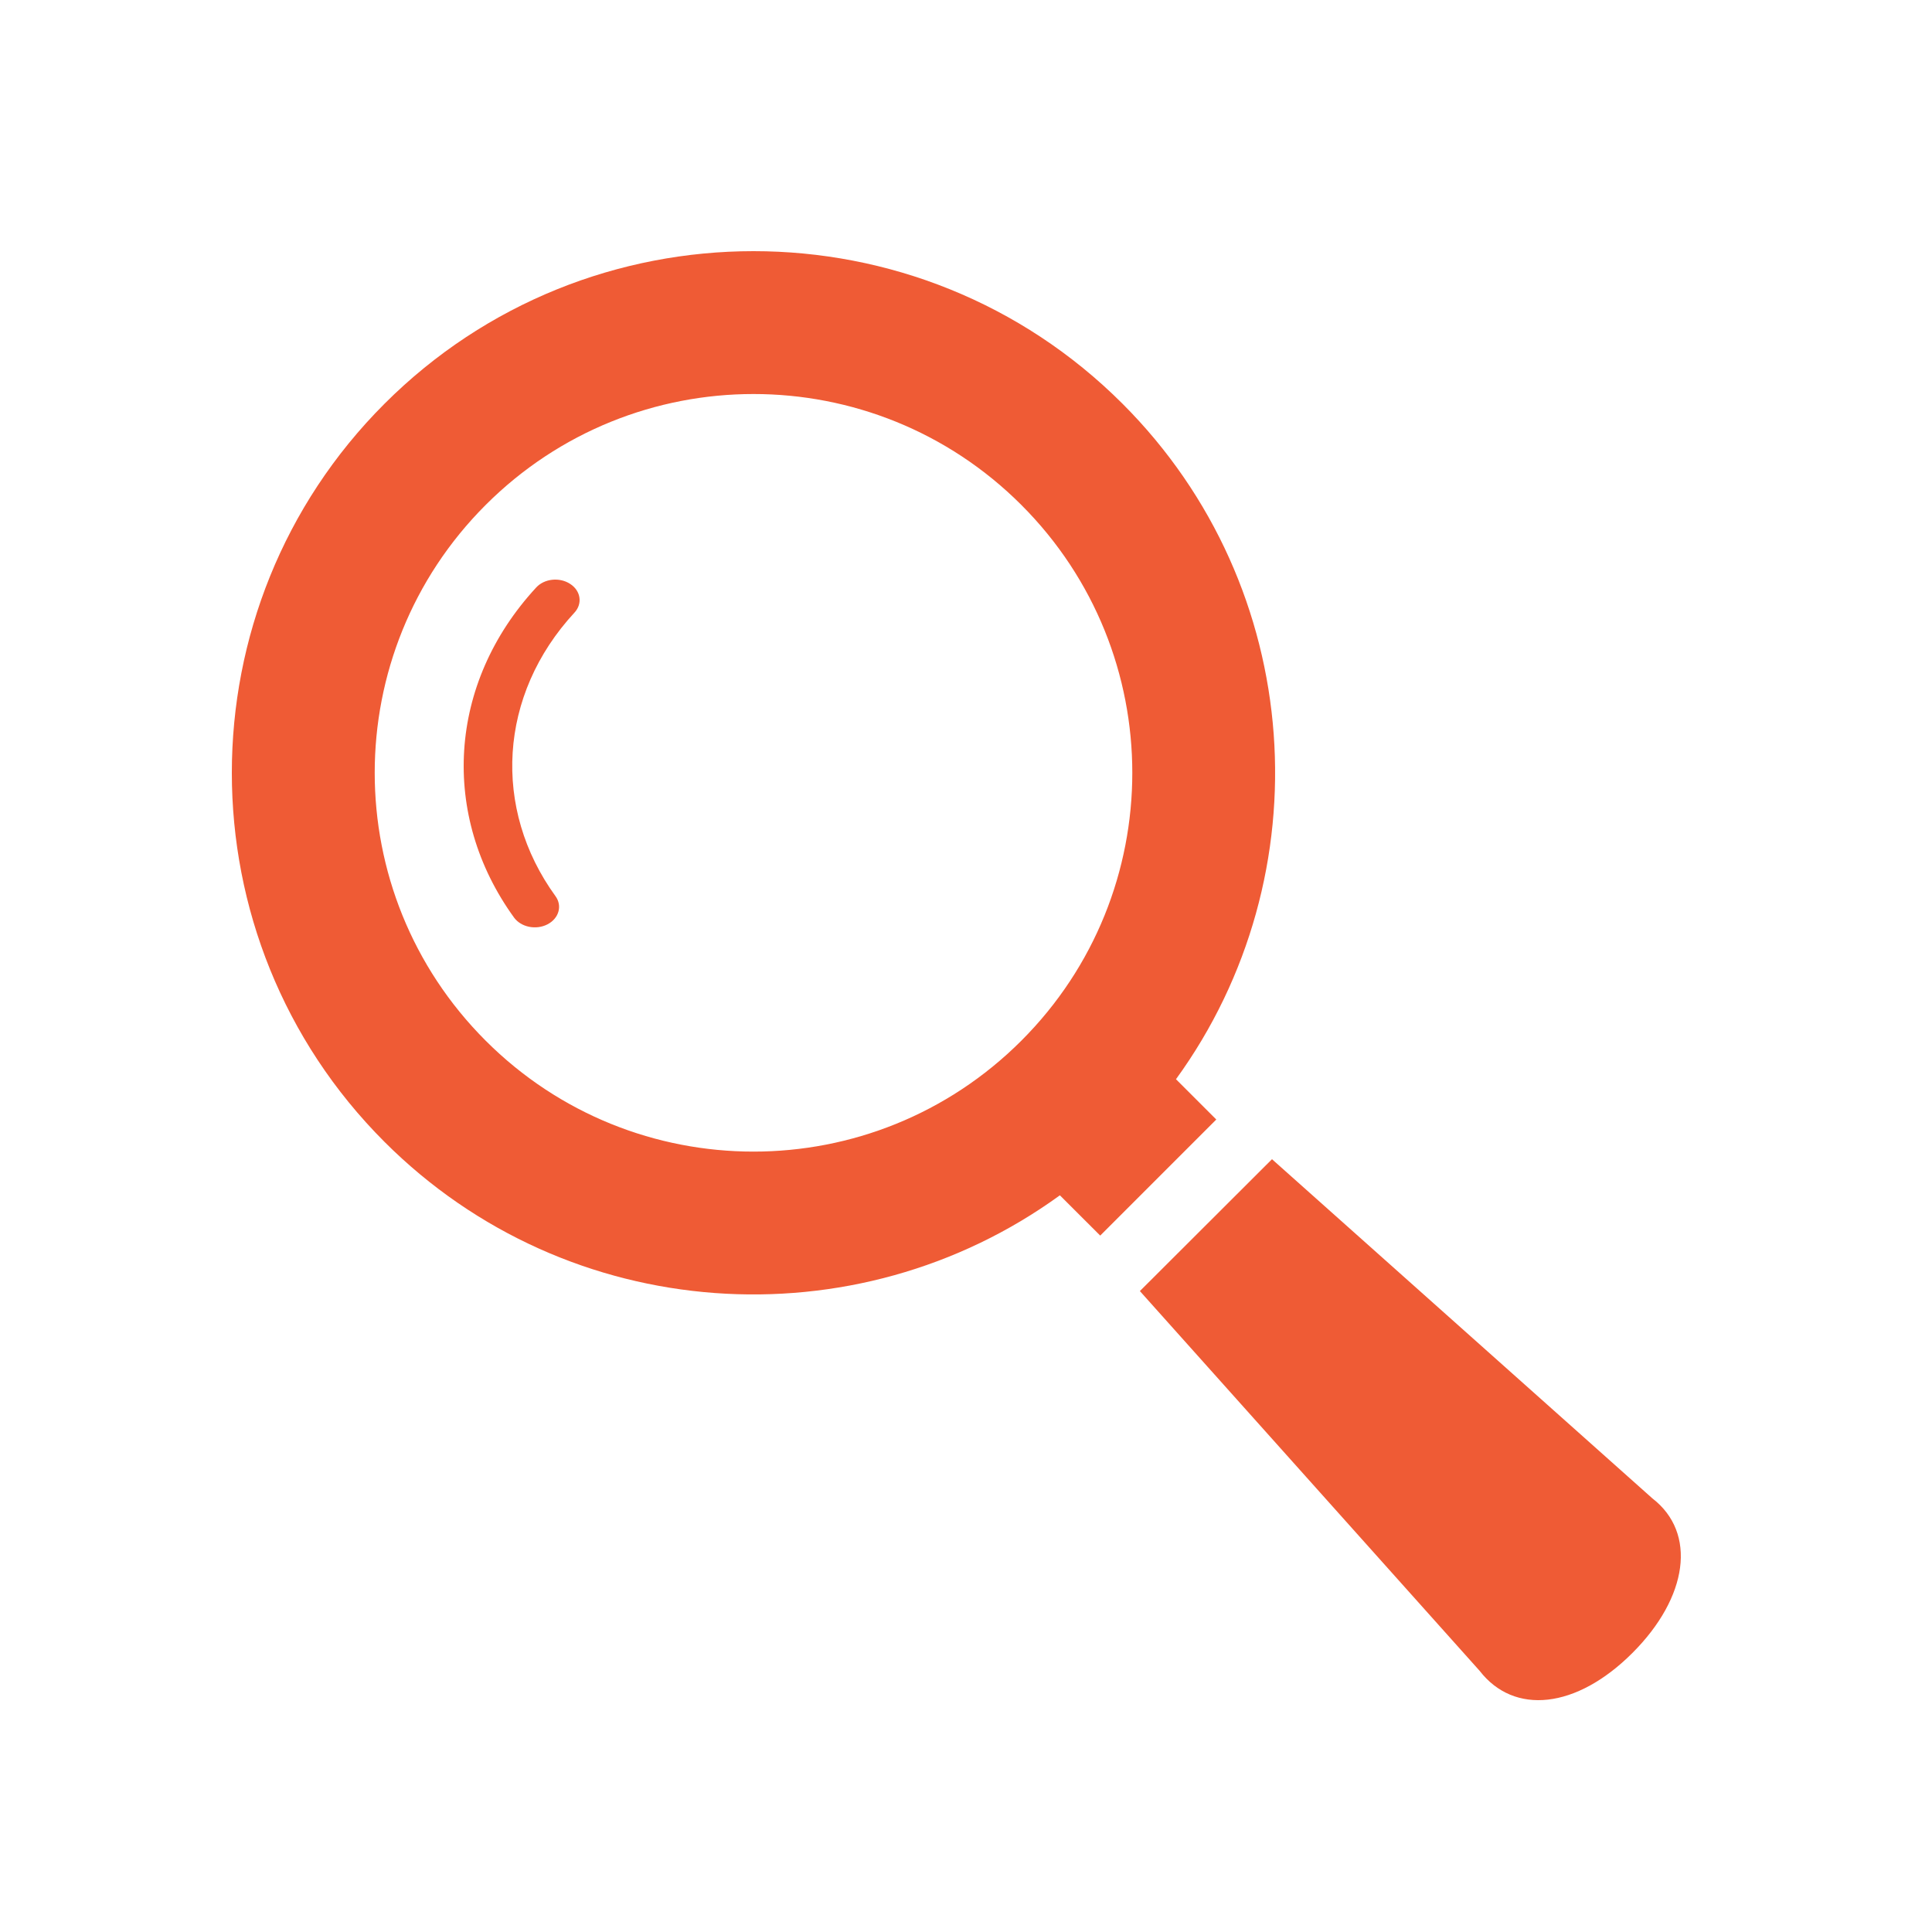
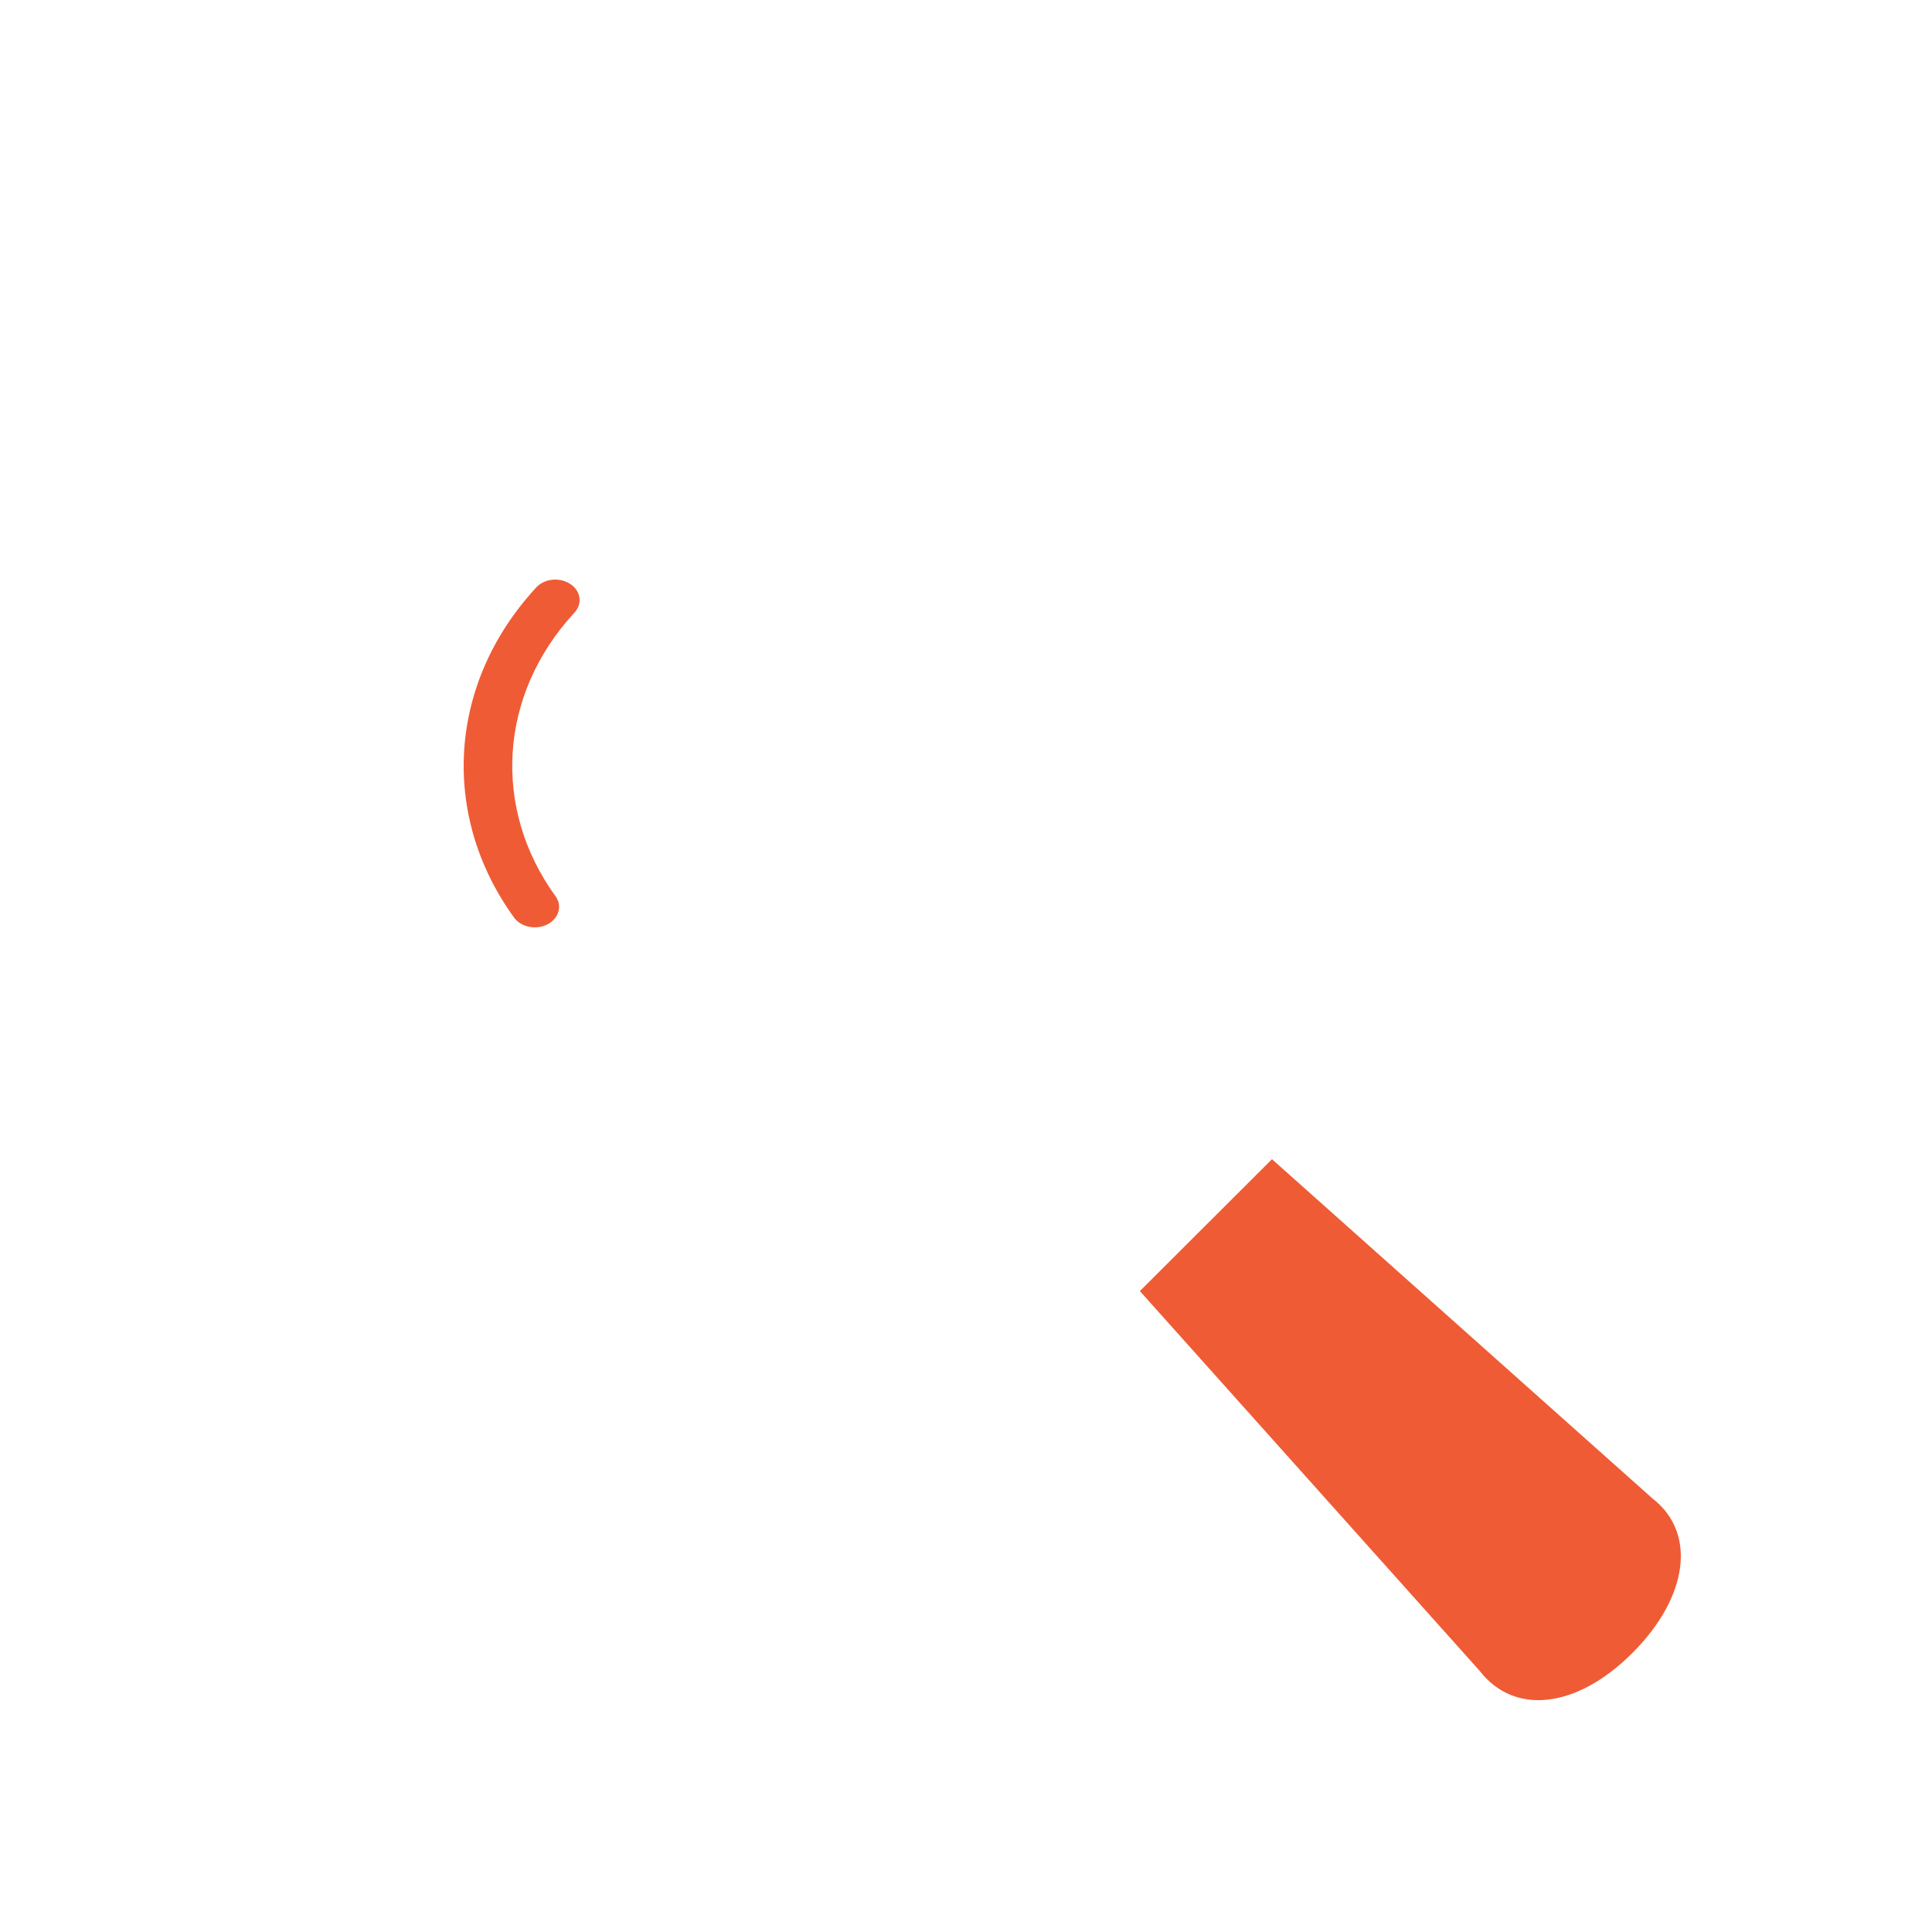
<svg xmlns="http://www.w3.org/2000/svg" width="100" height="100" viewBox="0 0 100 100" fill="none">
-   <path d="M60.868 55.861C68.532 45.306 67.613 30.41 58.103 20.899C47.571 10.367 30.432 10.367 19.901 20.899C9.366 31.434 9.366 48.57 19.901 59.103C29.412 68.613 44.305 69.532 54.859 61.869L56.947 63.954L62.955 57.946L60.868 55.86V55.861ZM52.865 53.866C45.21 61.52 32.795 61.521 25.138 53.866C17.481 46.209 17.481 33.792 25.138 26.136C32.795 18.481 45.21 18.481 52.865 26.136C60.522 33.792 60.522 46.209 52.865 53.866Z" fill="#EF5B35" />
  <path d="M27.753 30.409C23.164 35.378 22.785 42.214 26.607 47.493C26.97 47.991 27.744 48.15 28.337 47.844C28.928 47.539 29.115 46.886 28.754 46.388C25.469 41.861 25.797 35.968 29.733 31.71C30.162 31.249 30.064 30.582 29.515 30.225C28.967 29.864 28.176 29.947 27.753 30.409Z" fill="#EF5B35" />
  <path d="M85.527 77.556L65.838 60L59 66.826L76.586 86.482C78.374 88.791 81.594 88.452 84.488 85.563C87.379 82.676 87.841 79.342 85.527 77.556Z" fill="#EF5B35" />
</svg>